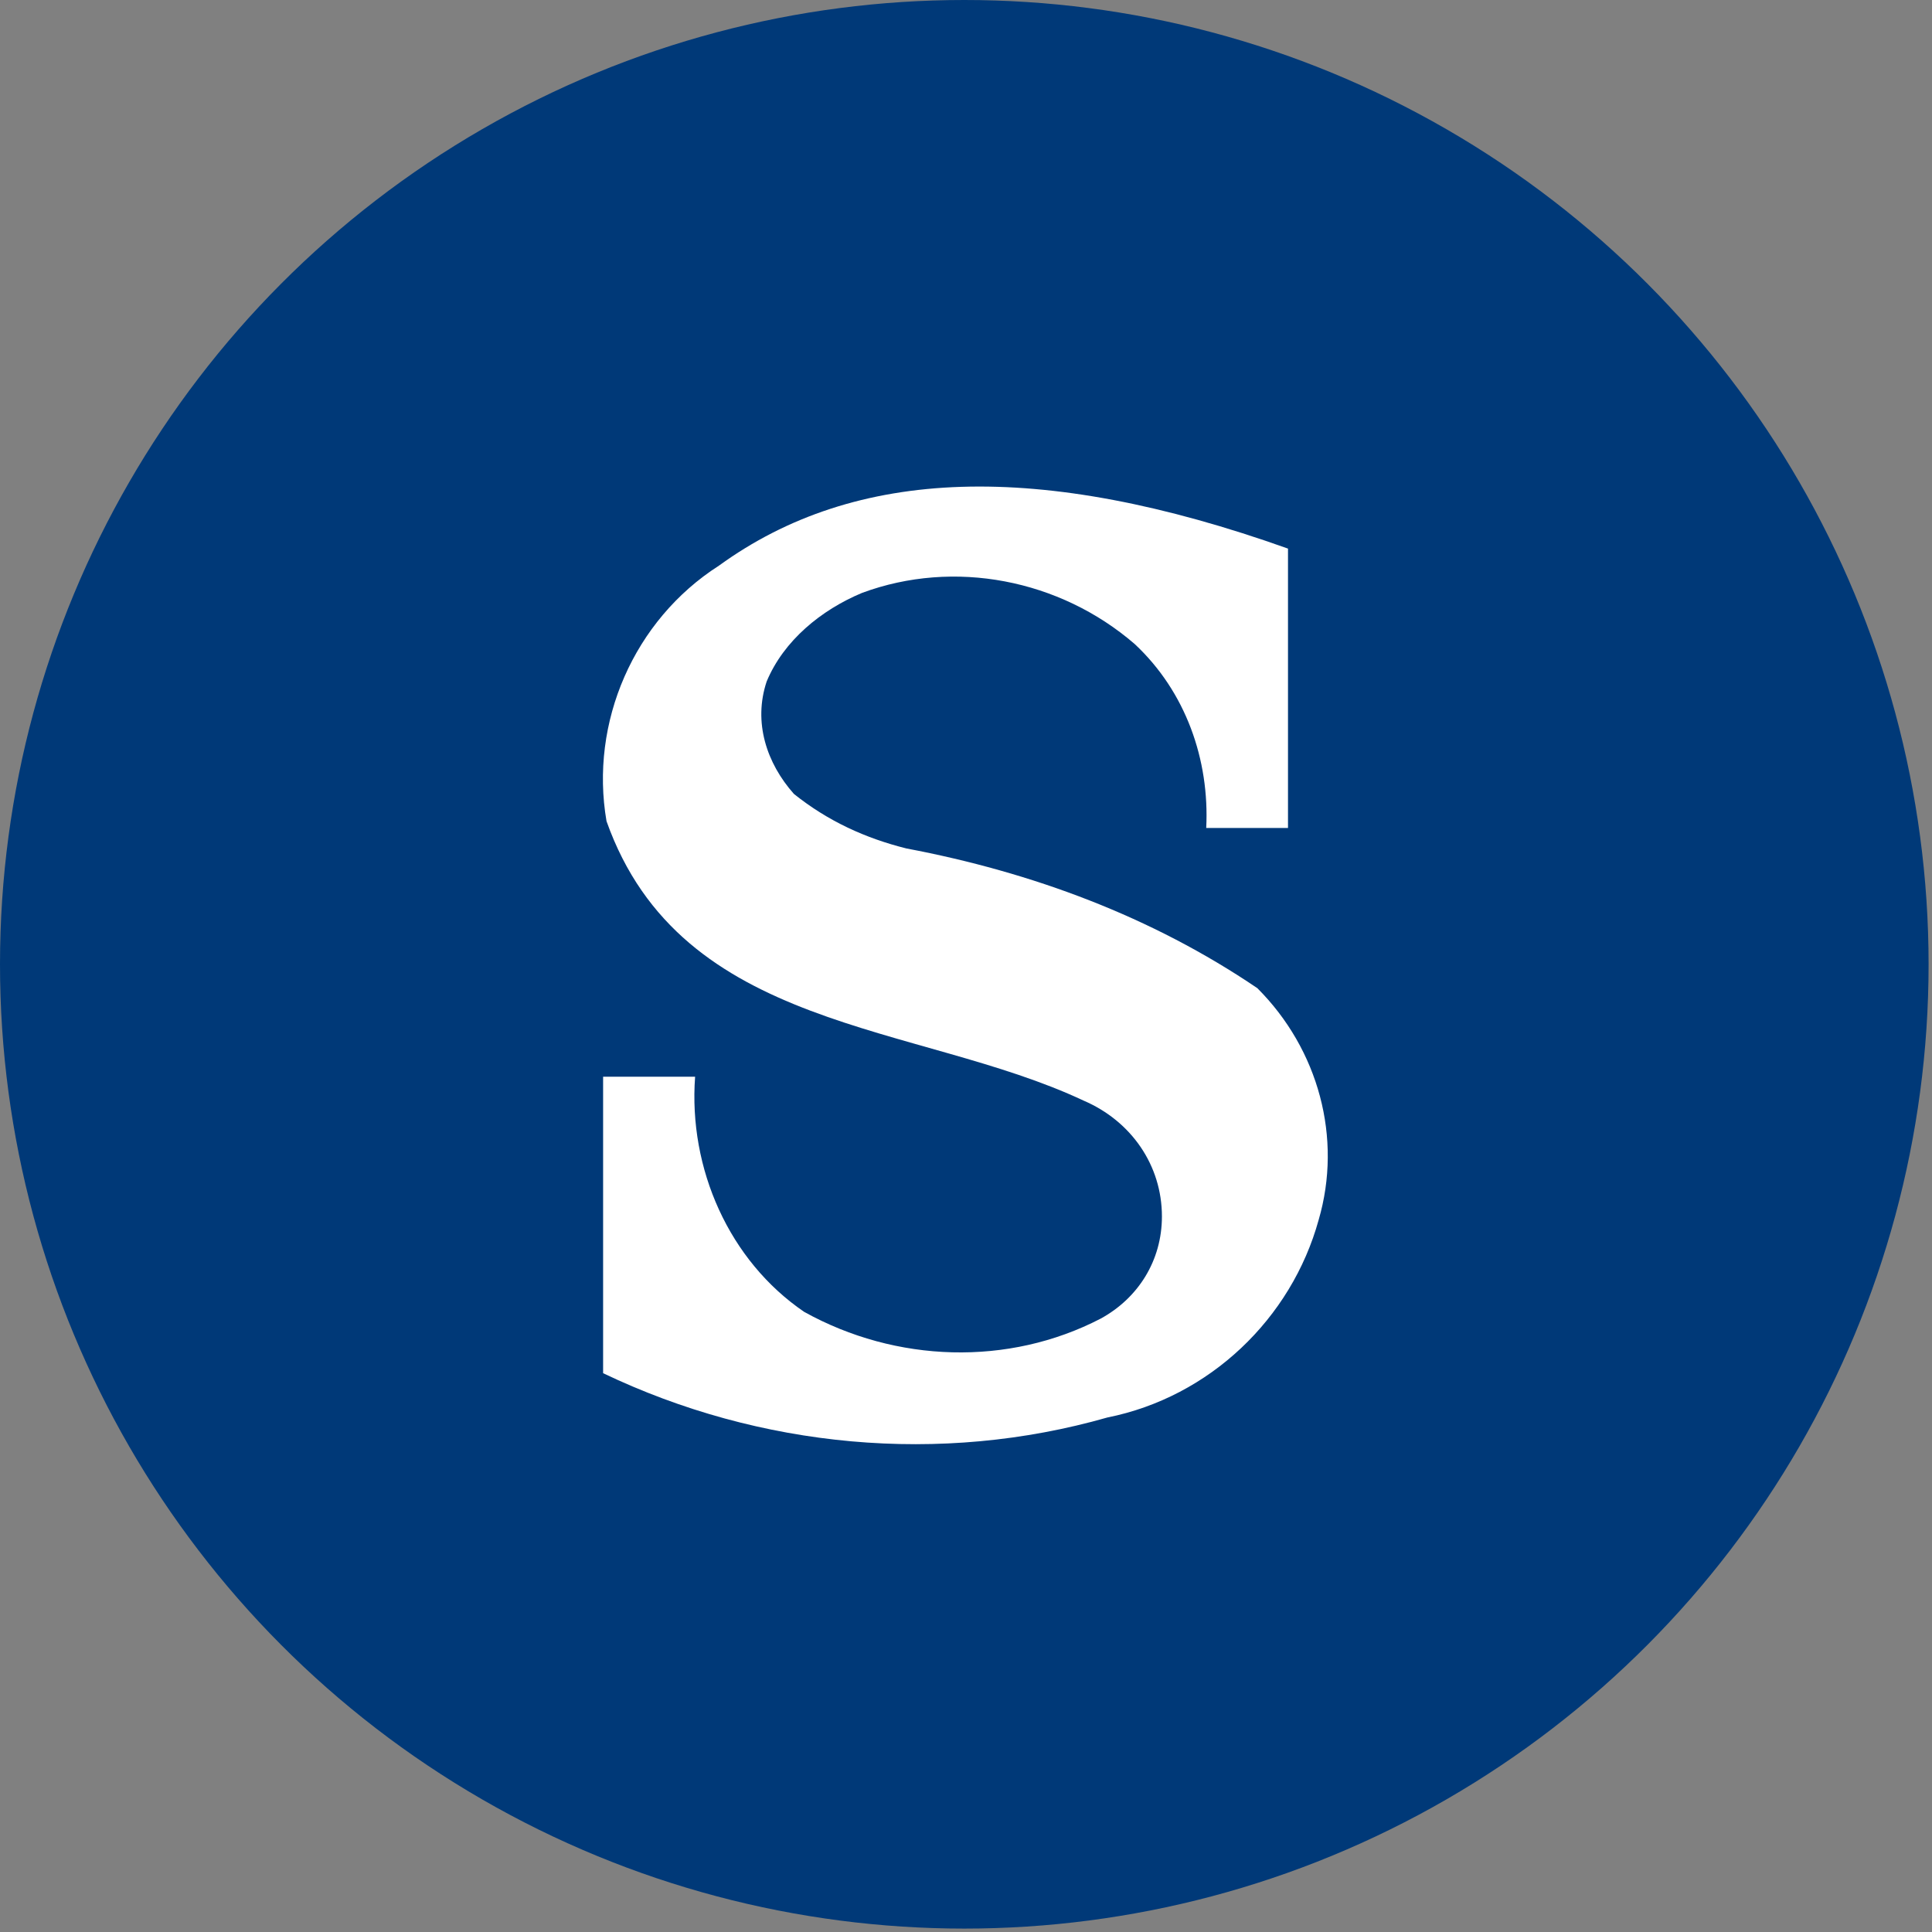
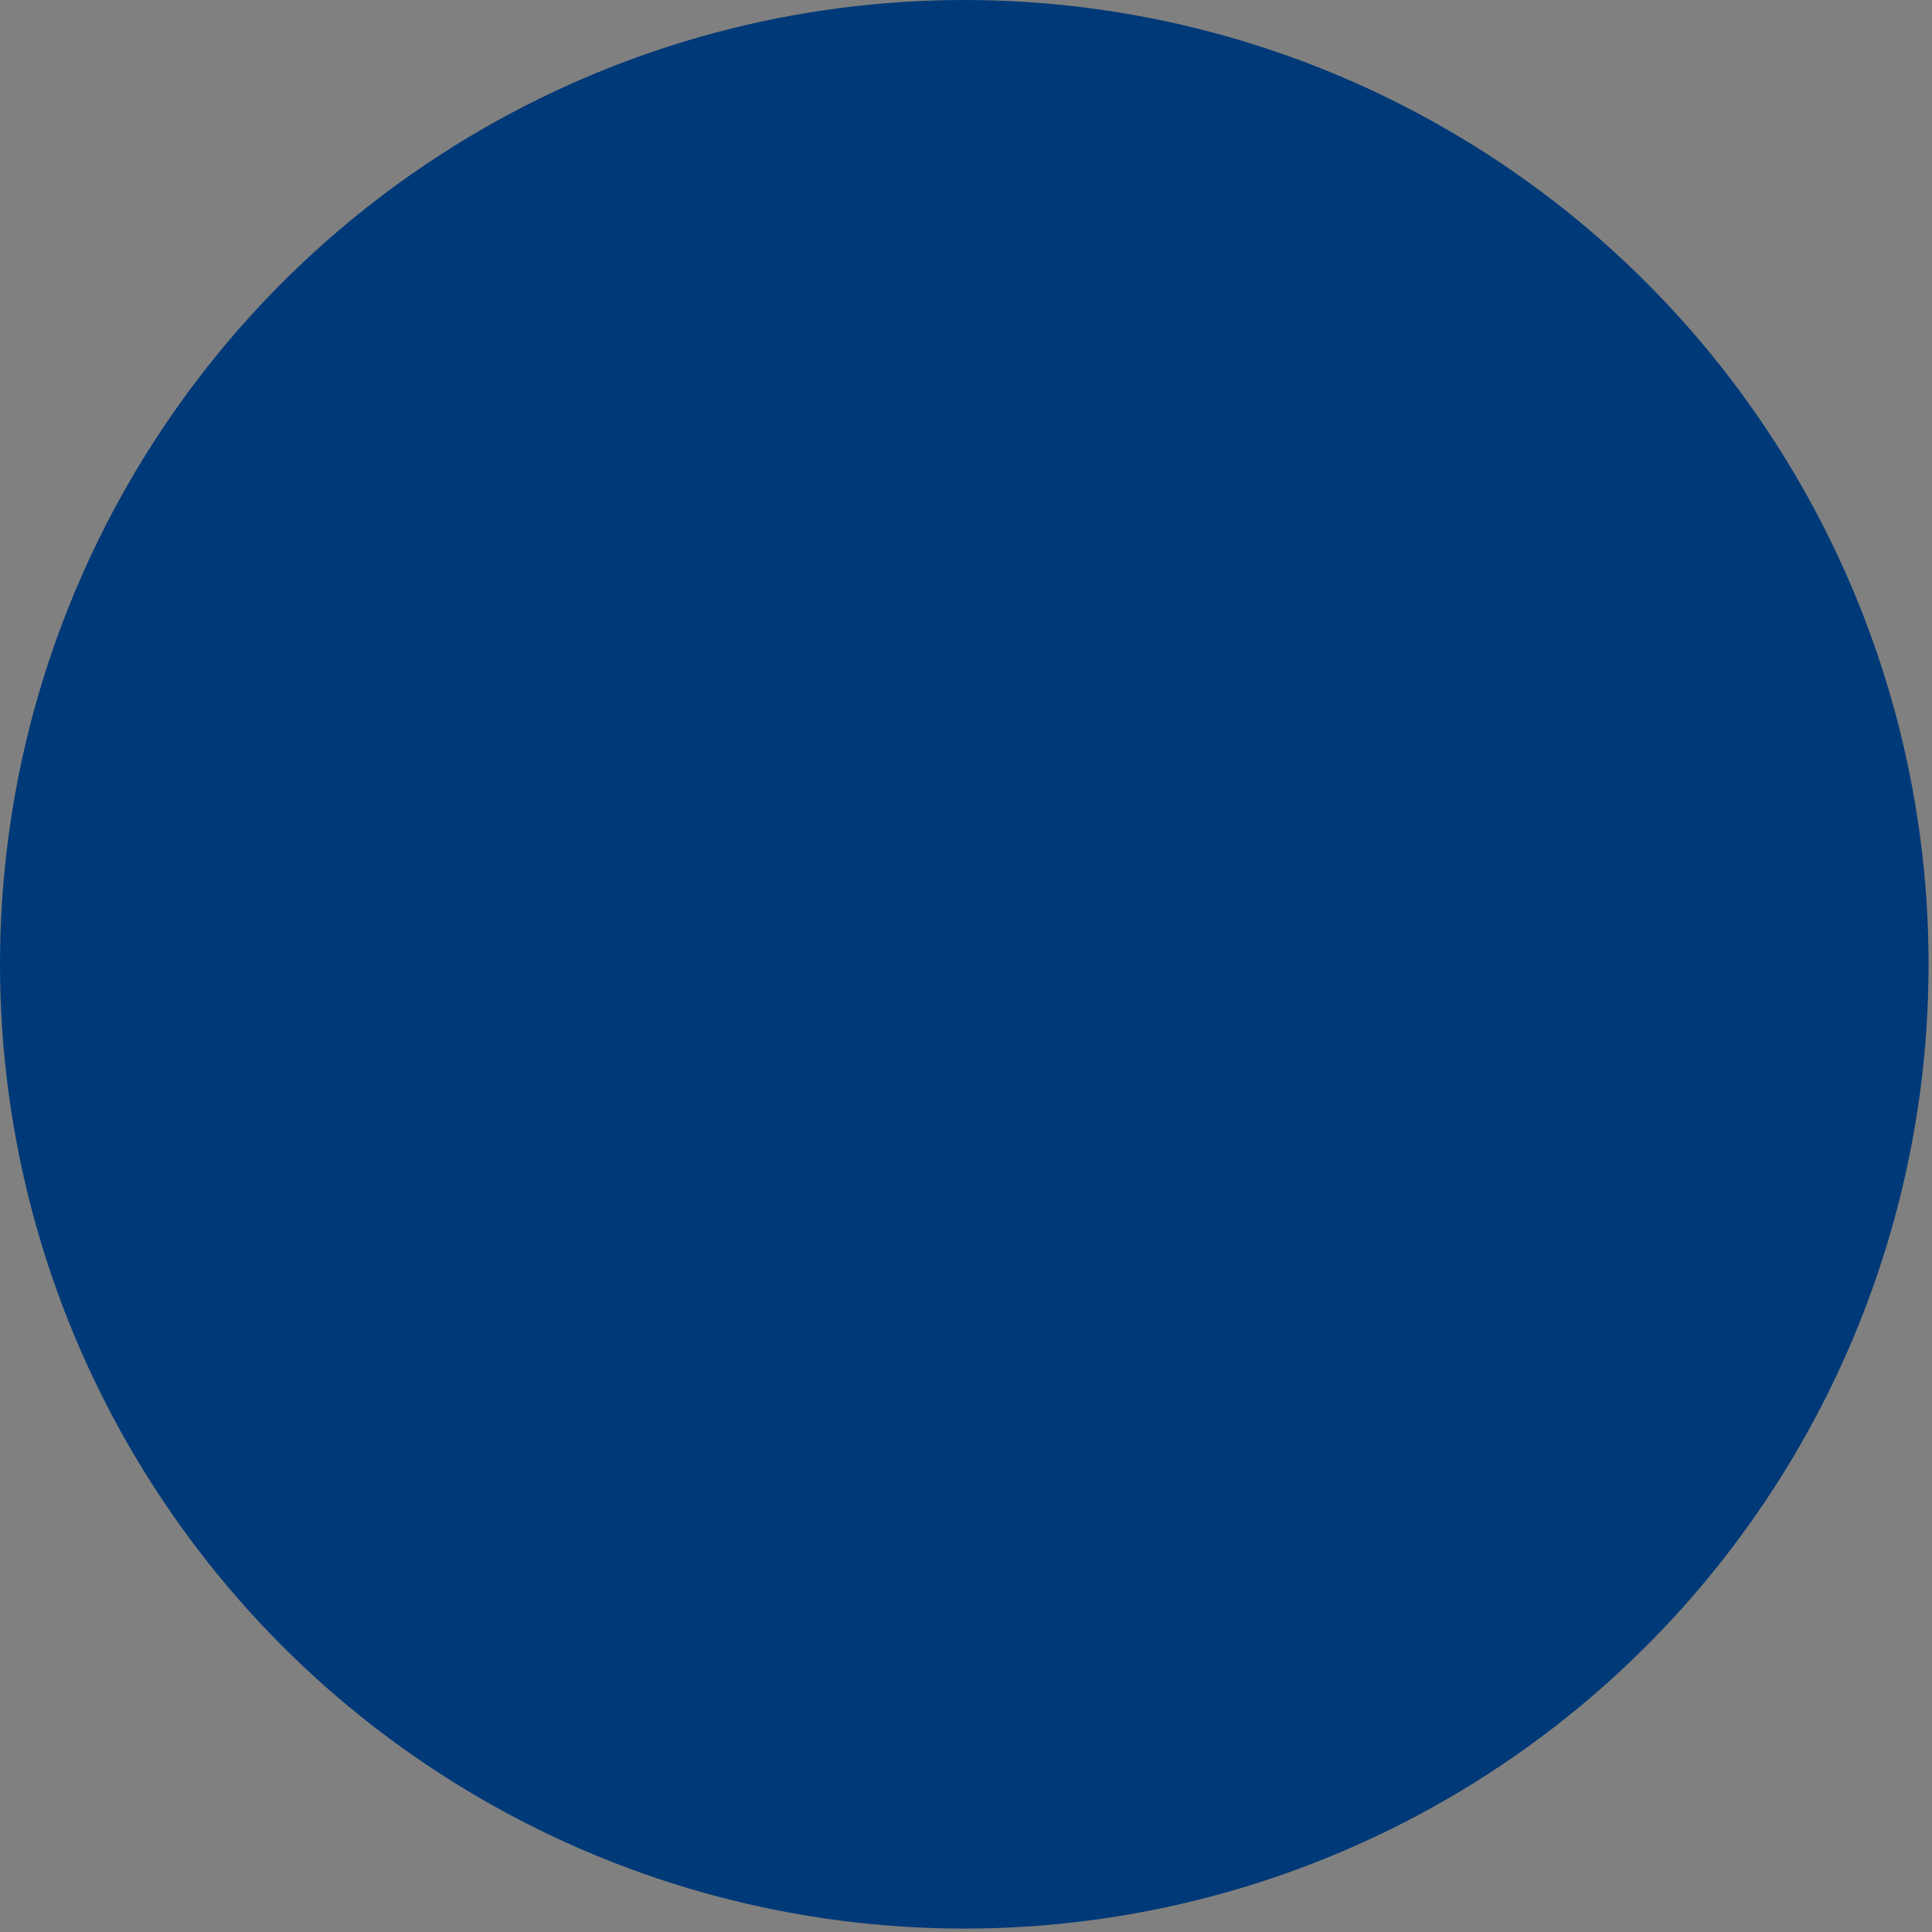
<svg xmlns="http://www.w3.org/2000/svg" version="1.1" id="Calque_1" x="0px" y="0px" width="56.7px" height="56.7px" viewBox="0 0 56.7 56.7" style="enable-background:new 0 0 56.7 56.7;" xml:space="preserve">
  <rect x="0" y="0" width="56.7" height="56.7" fill="#808080" stroke="none" />
  <style type="text/css">
	.st0{fill:#003978;}
	.st1{fill:#FFFFFF;}
</style>
  <circle class="st0" cx="28.3" cy="28.3" r="28.3" />
-   <path class="st1" d="M38.7,35.8c-0.8,2.9-3.2,5.2-6.2,5.8c-4.9,1.4-10.2,0.9-14.8-1.3v-8.7h2.7c-0.2,2.7,1,5.4,3.2,6.9  c2.7,1.5,6,1.6,8.7,0.2c1.1-0.6,1.8-1.7,1.8-3c0-1.5-0.9-2.8-2.3-3.4c-4.9-2.3-11.8-2-14-8.2c-0.5-2.9,0.8-5.9,3.3-7.5  c4-2.9,9.4-3.1,16.7-0.5v8.2h-2.4c0.1-2-0.6-4-2.1-5.4c-2.2-1.9-5.3-2.5-8-1.5c-1.2,0.5-2.3,1.4-2.8,2.6c-0.4,1.2,0,2.4,0.8,3.3  c1,0.8,2.1,1.3,3.3,1.6c3.7,0.7,7.2,2,10.3,4.1C38.7,30.8,39.4,33.4,38.7,35.8z" />
</svg>